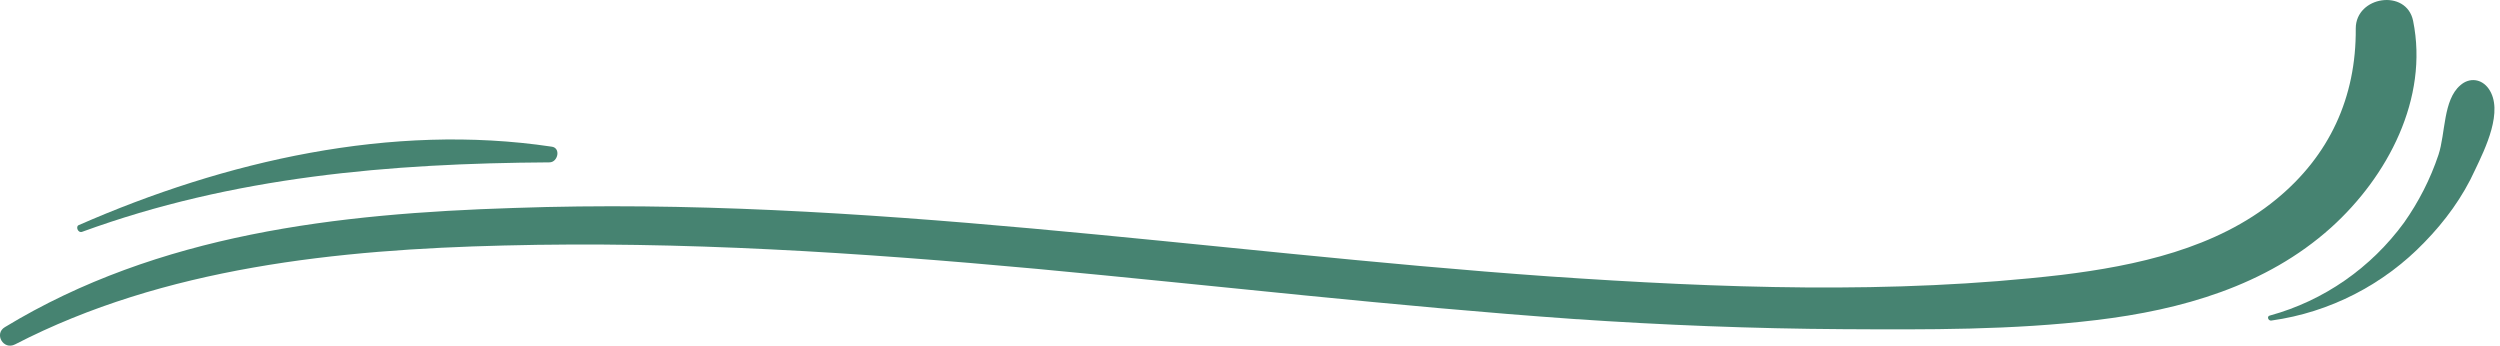
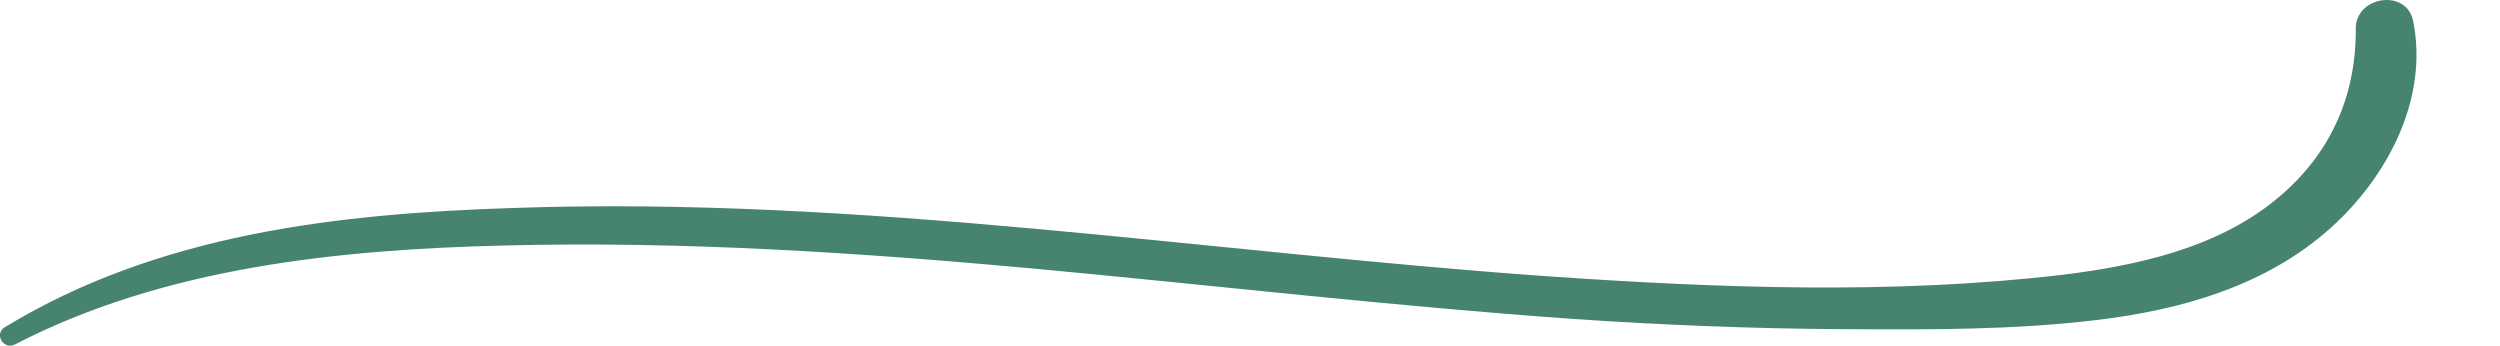
<svg xmlns="http://www.w3.org/2000/svg" id="Calque_1" viewBox="0 0 427.59 59.12">
  <defs>
    <style>.cls-1 {
      fill: #468371;
    }</style>
  </defs>
  <path class="cls-1" d="m2.58,58.9c25.51-13.18,55.28-16.22,83.58-16.91,30.46-.78,60.83,1.21,91.12,3.99,30.63,2.86,61.18,6.41,91.9,8.58,15.28,1.04,30.64,1.65,46,1.74,14.4.08,28.98.17,43.39-1.56,14.49-1.74,28.98-5.81,40.1-15.79,9.72-8.75,16.75-22.11,14.06-35.38-1.13-5.55-9.81-4.25-9.81,1.3.09,11.8-4.51,21.77-13.62,29.23-10.24,8.41-23.95,11.36-36.71,12.92-28.99,3.38-58.5,2.25-87.57.26-59.01-4.16-117.86-13.79-177.13-11.71-30.2.96-60.75,4.42-87.05,20.38-1.91,1.13-.26,3.99,1.74,2.95Z" />
-   <path class="cls-1" d="m14.04,39.65c25.86-9.45,52.6-11.71,79.93-11.88,1.48,0,2-2.52.35-2.69-27.34-4.08-55.8,2.43-80.89,13.44-.52.26-.08,1.39.61,1.13Z" />
-   <path class="cls-1" d="m388.52,54.82c9.98-1.39,19.18-6.15,26.12-13.35,3.56-3.64,6.6-7.81,8.68-12.4,1.74-3.64,4.95-10.15,2.34-13.88-1.21-1.73-3.3-1.99-4.86-.6-2.95,2.51-2.52,8.23-3.73,11.88-1.39,4.16-3.39,8.06-5.9,11.62-5.64,7.71-13.71,13.35-22.91,15.87-.61.09-.35.96.26.87Z" />
</svg>